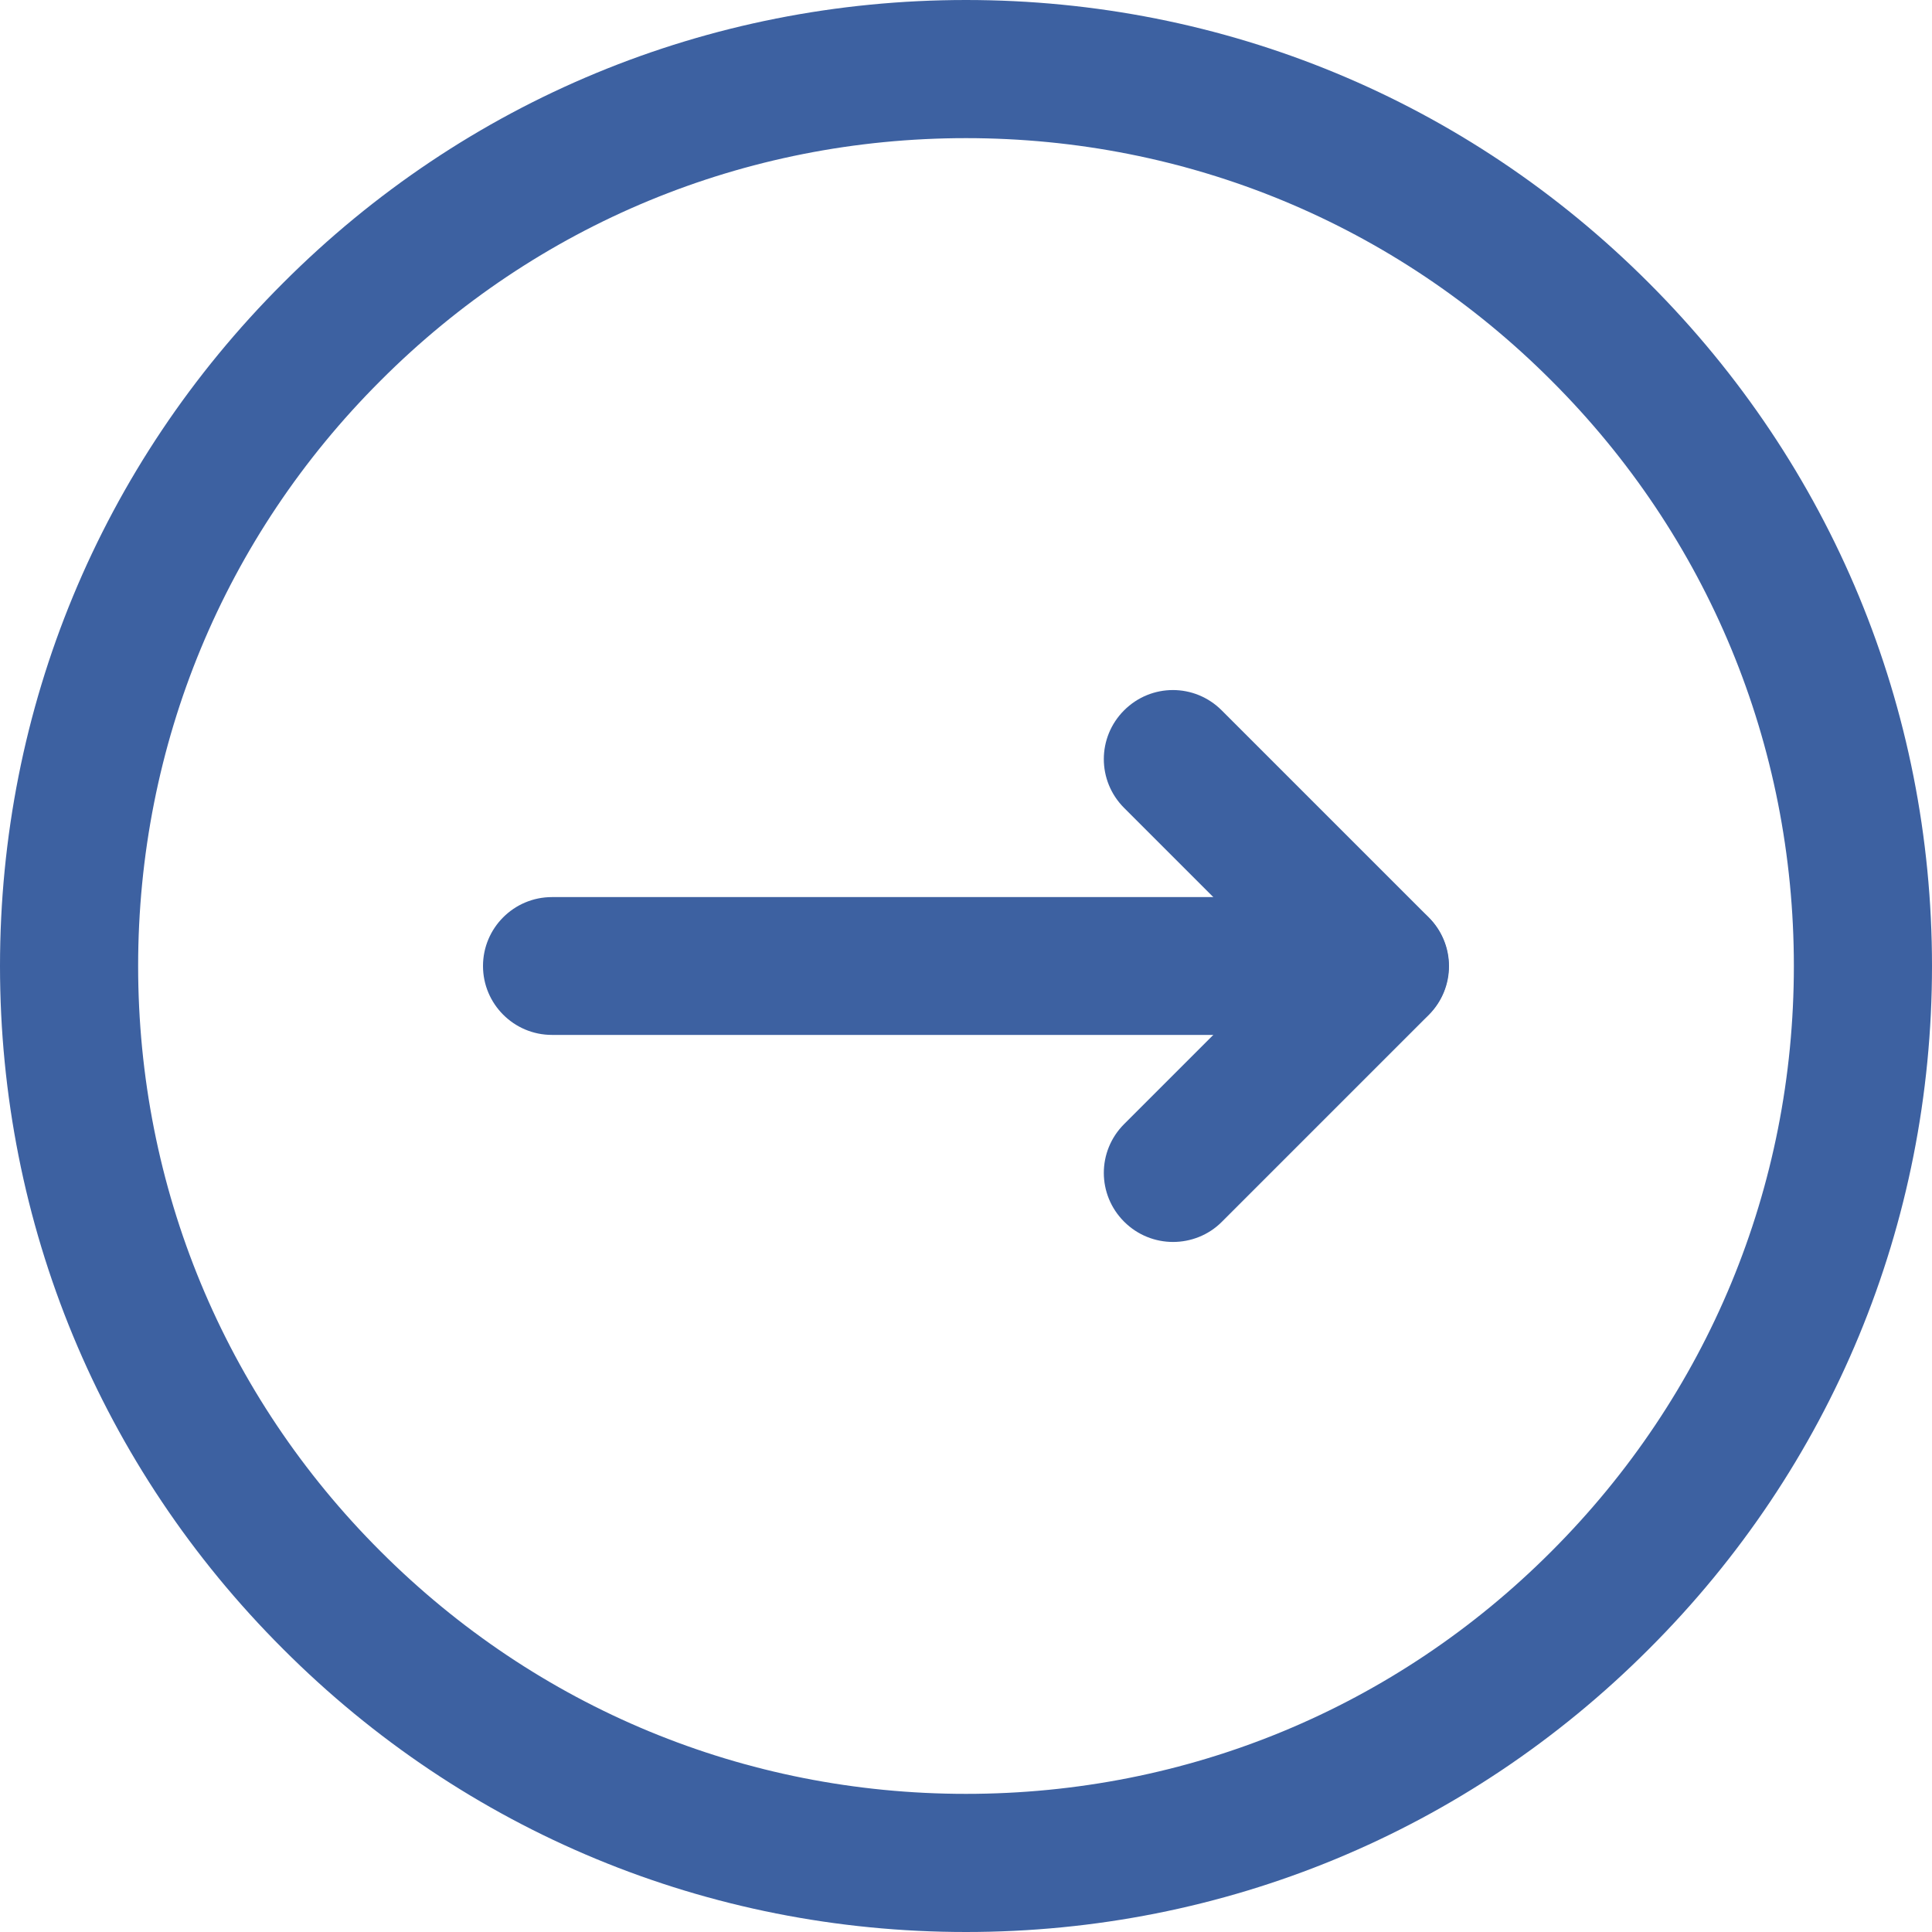
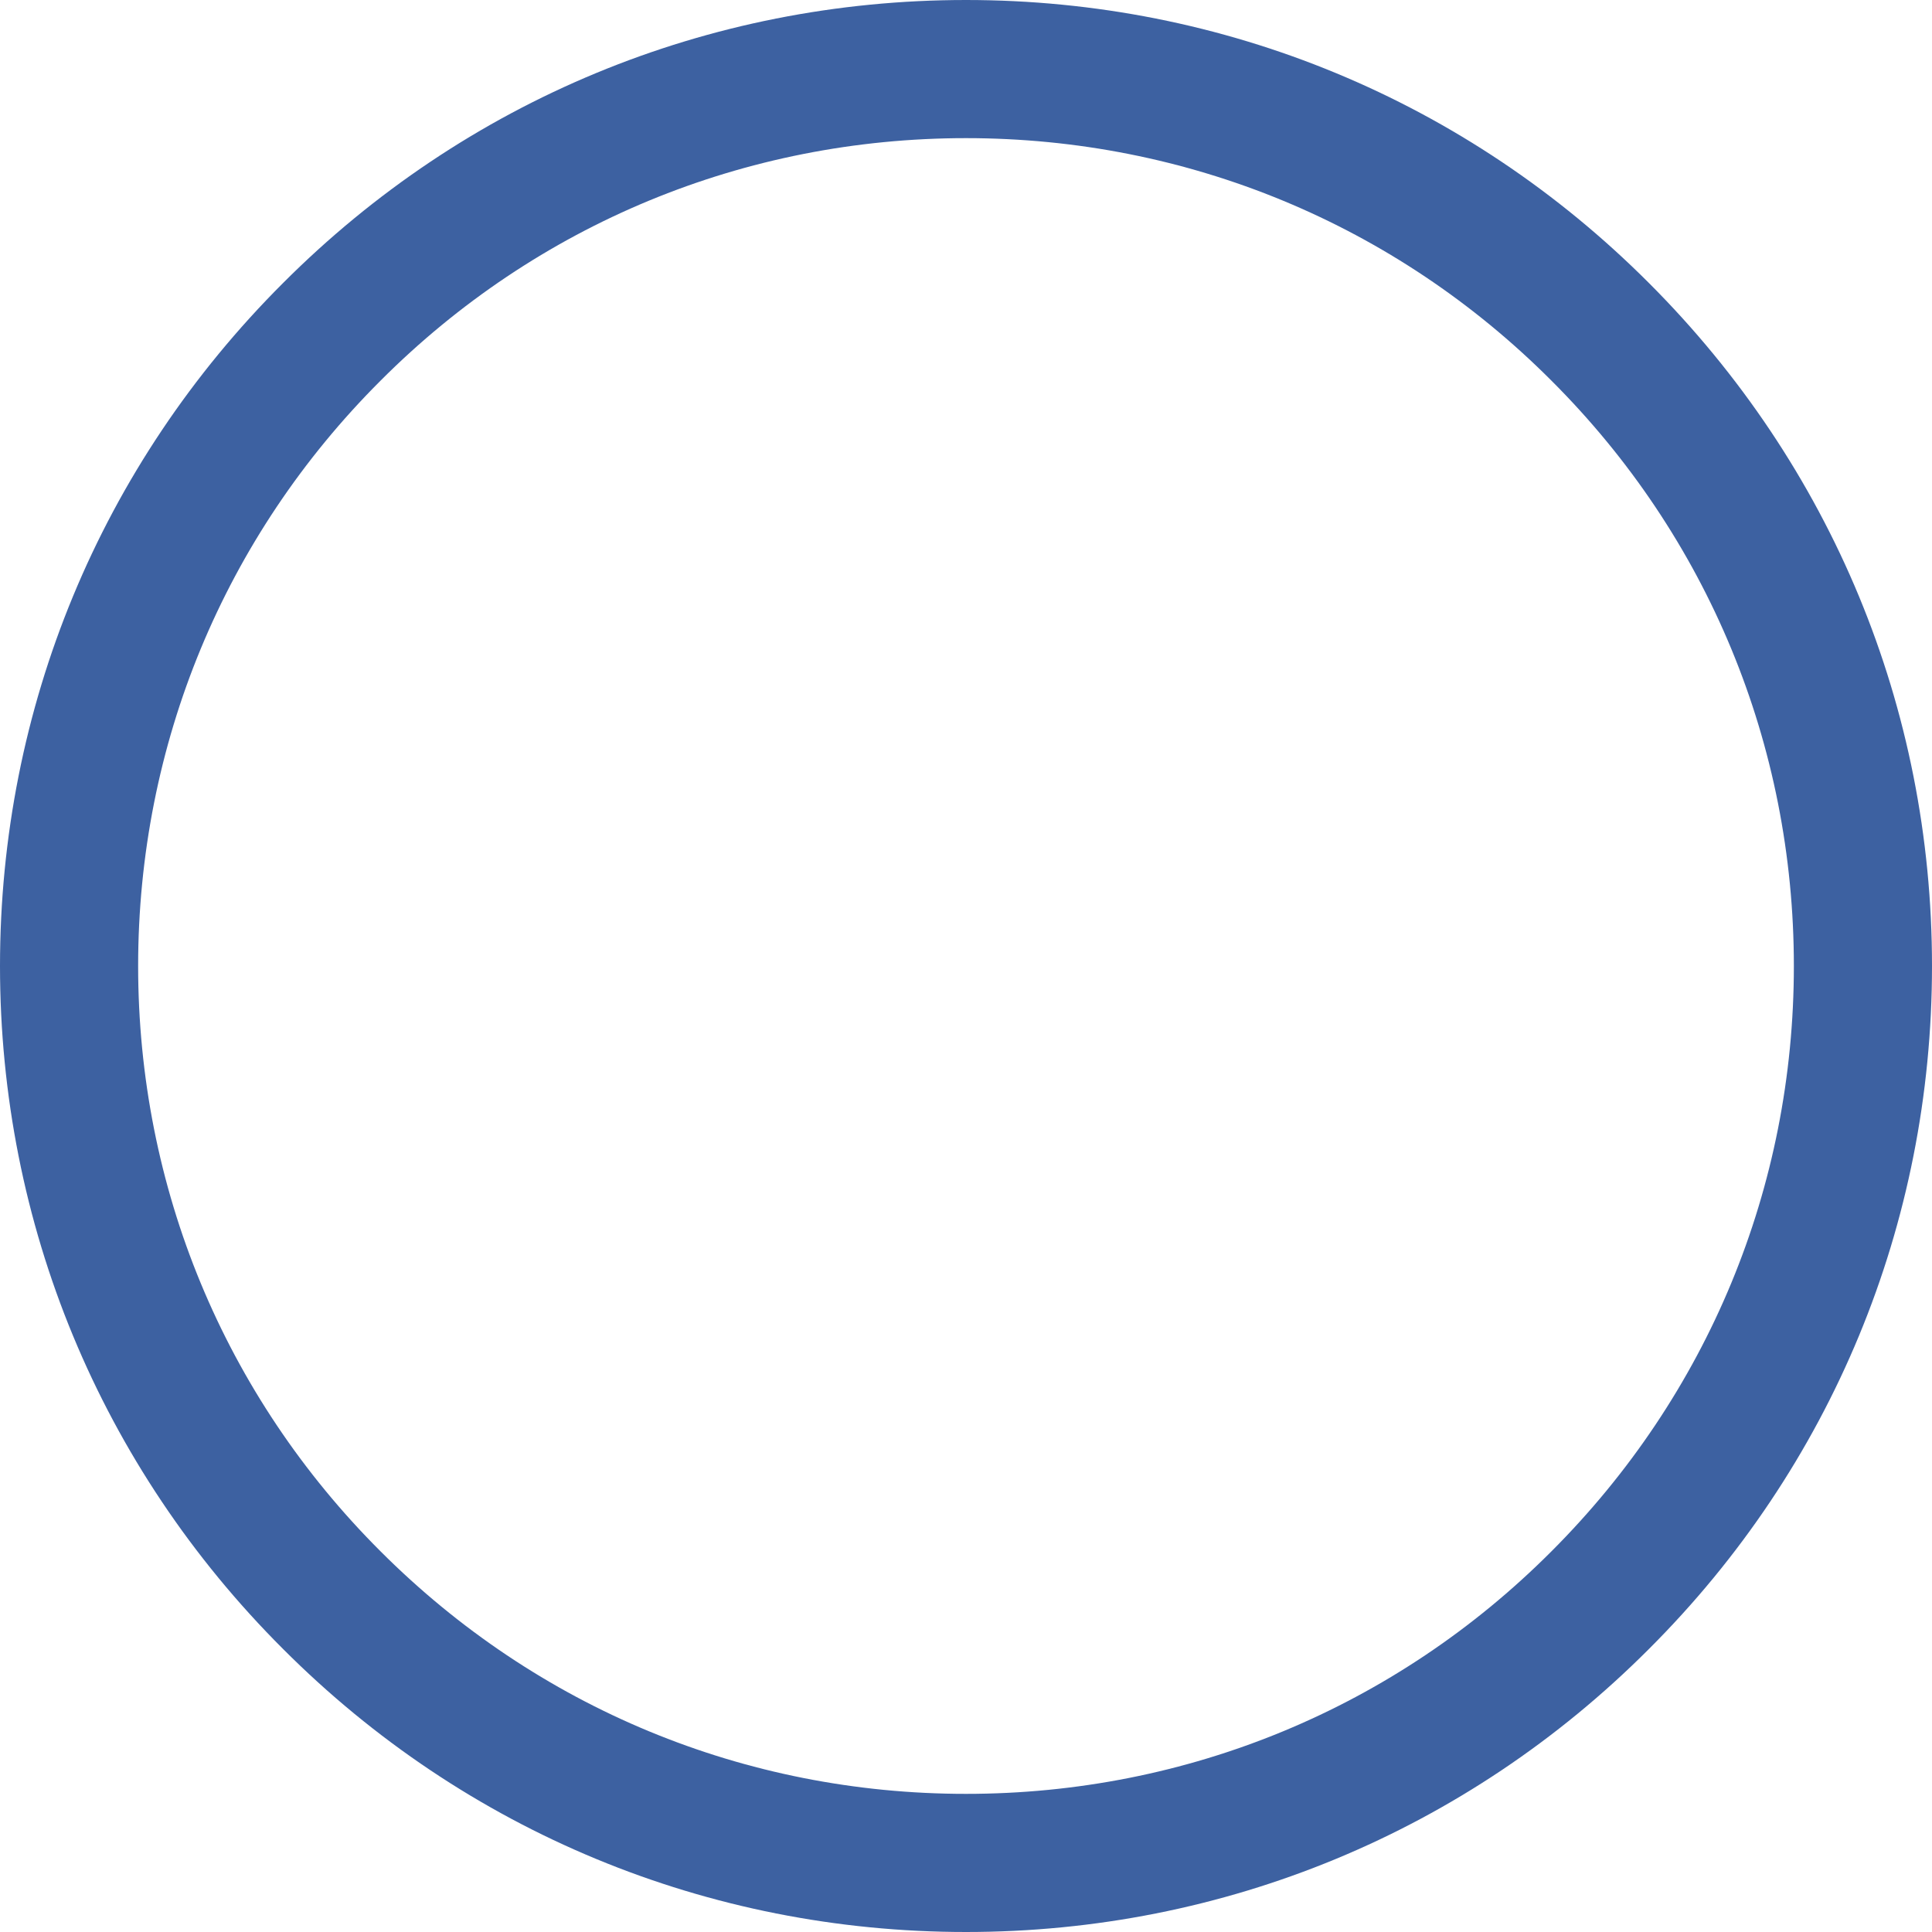
<svg xmlns="http://www.w3.org/2000/svg" version="1.1" id="Layer_1" x="0px" y="0px" viewBox="0 0 600 600" style="enable-background:new 0 0 600 600;" xml:space="preserve">
  <style type="text/css">
	.st0{fill:#3D61A1;}
</style>
  <g>
-     <path class="st0" d="M428.6,321.4H171.4c-11.8,0-21.4-9.6-21.4-21.4s9.6-21.4,21.4-21.4h257.1c11.8,0,21.4,9.6,21.4,21.4   S440.4,321.4,428.6,321.4z" />
-     <path class="st0" d="M364.3,385.7c-5.5,0-11-2.1-15.2-6.3c-8.4-8.4-8.4-21.9,0-30.3l49.1-49.1l-49.1-49.1c-8.4-8.4-8.4-21.9,0-30.3   c8.4-8.4,21.9-8.4,30.3,0l64.3,64.3c8.4,8.4,8.4,21.9,0,30.3l-64.3,64.3C375.3,383.6,369.8,385.7,364.3,385.7z" />
    <path class="st0" d="M300,600c-80.1,0-155.5-31.2-212.1-87.9C31.2,455.5,0,380.1,0,300S31.2,144.5,87.9,87.9   C144.5,31.2,219.9,0,300,0s155.5,31.2,212.1,87.9c56.7,56.7,87.9,132,87.9,212.1s-31.2,155.5-87.9,212.1   C455.5,568.8,380.1,600,300,600z M300,42.9c-68.7,0-133.3,26.7-181.8,75.3C69.6,166.7,42.9,231.3,42.9,300s26.7,133.3,75.3,181.8   c48.6,48.6,113.1,75.3,181.8,75.3s133.3-26.7,181.8-75.3c48.6-48.6,75.3-113.1,75.3-181.8s-26.7-133.3-75.3-181.8   C433.3,69.6,368.7,42.9,300,42.9z" />
  </g>
</svg>